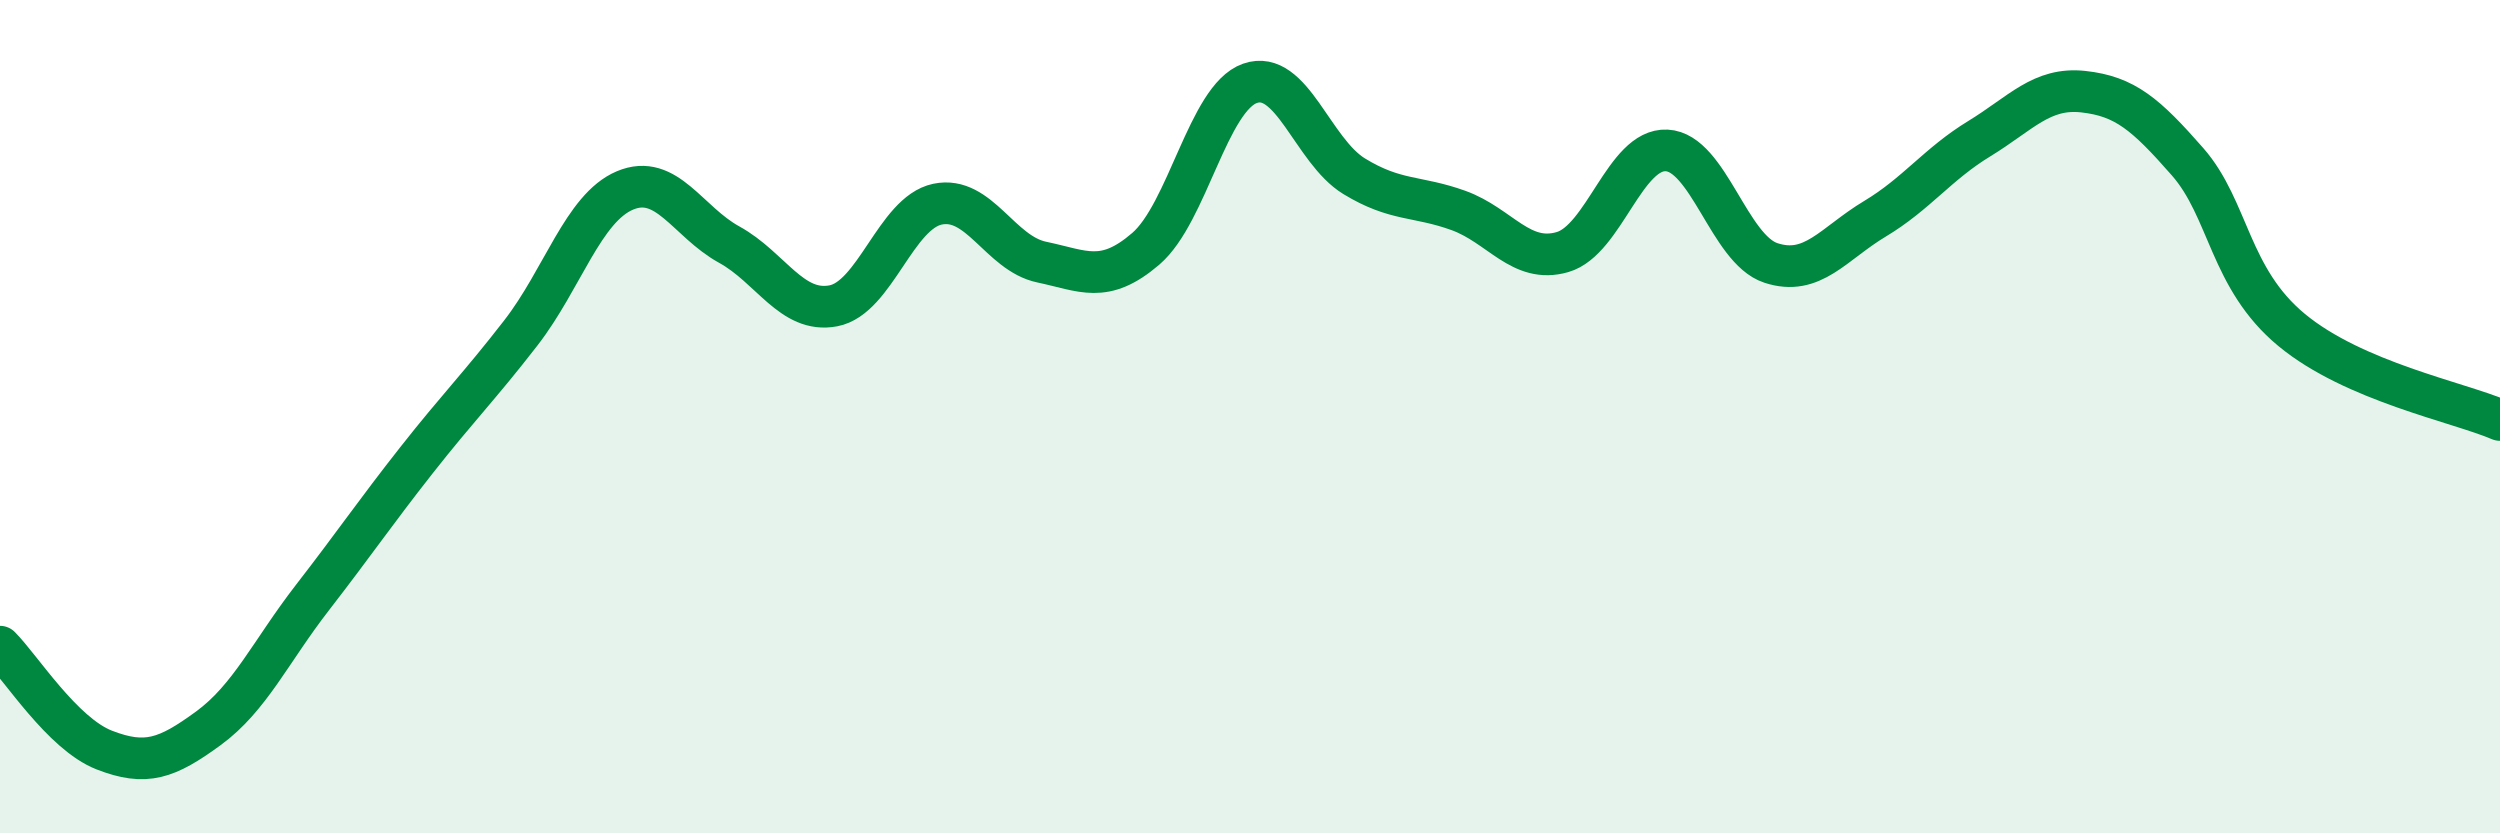
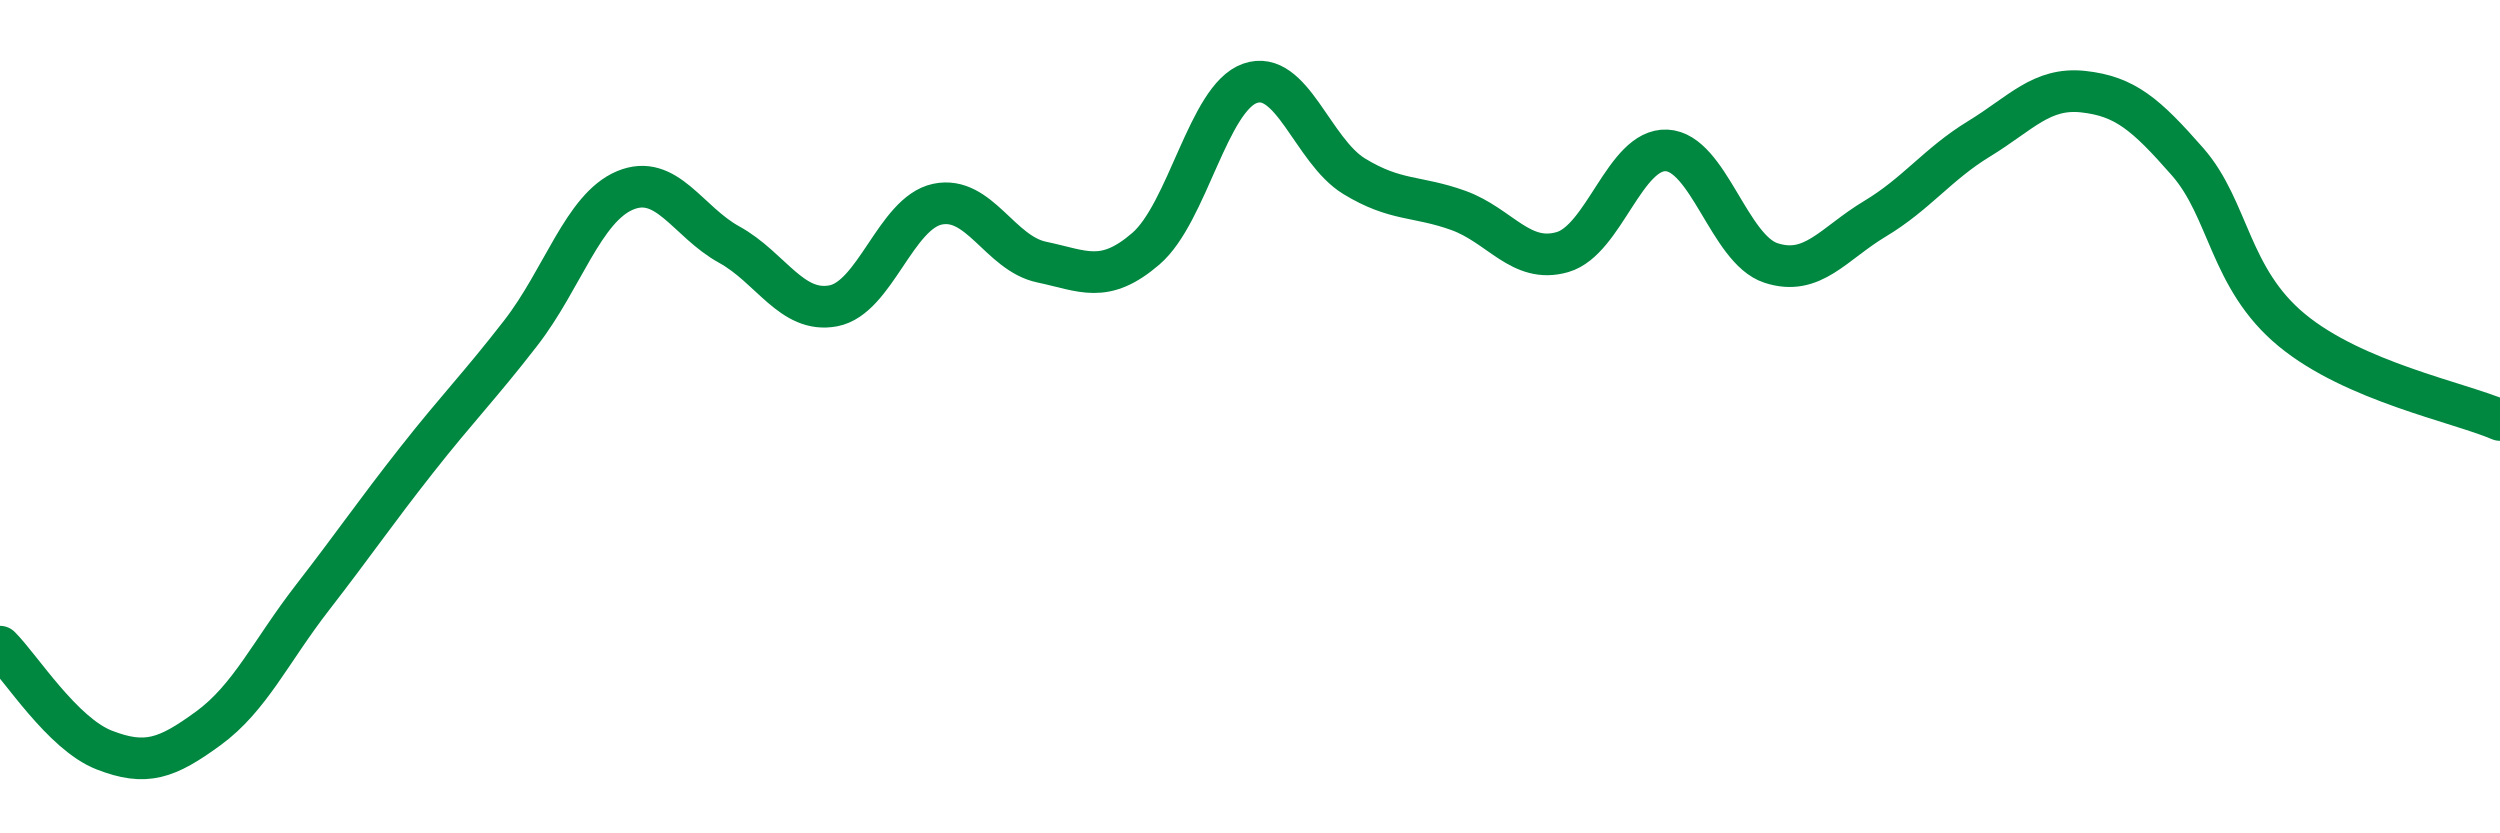
<svg xmlns="http://www.w3.org/2000/svg" width="60" height="20" viewBox="0 0 60 20">
-   <path d="M 0,15.52 C 0.5,16.02 1.5,17.61 2.5,18 C 3.5,18.39 4,18.21 5,17.48 C 6,16.75 6.5,15.63 7.5,14.34 C 8.5,13.05 9,12.31 10,11.04 C 11,9.77 11.5,9.28 12.5,7.99 C 13.5,6.7 14,4.99 15,4.57 C 16,4.15 16.5,5.32 17.5,5.87 C 18.5,6.42 19,7.53 20,7.34 C 21,7.15 21.5,5.11 22.5,4.9 C 23.5,4.69 24,6.08 25,6.29 C 26,6.5 26.5,6.83 27.5,5.97 C 28.5,5.11 29,2.35 30,2 C 31,1.65 31.5,3.62 32.5,4.23 C 33.5,4.84 34,4.69 35,5.05 C 36,5.41 36.5,6.34 37.5,6.05 C 38.5,5.76 39,3.56 40,3.61 C 41,3.66 41.5,5.98 42.5,6.31 C 43.5,6.64 44,5.85 45,5.25 C 46,4.65 46.5,3.94 47.5,3.33 C 48.5,2.72 49,2.09 50,2.2 C 51,2.31 51.5,2.74 52.5,3.88 C 53.5,5.02 53.5,6.68 55,7.92 C 56.5,9.16 59,9.65 60,10.08L60 20L0 20Z" fill="#008740" opacity="0.1" stroke-linecap="round" stroke-linejoin="round" />
  <path d="M 0,15.52 C 0.5,16.02 1.5,17.61 2.5,18 C 3.5,18.39 4,18.21 5,17.48 C 6,16.75 6.5,15.63 7.5,14.34 C 8.5,13.05 9,12.31 10,11.04 C 11,9.77 11.5,9.28 12.5,7.99 C 13.5,6.7 14,4.99 15,4.57 C 16,4.15 16.5,5.32 17.5,5.87 C 18.5,6.42 19,7.53 20,7.34 C 21,7.15 21.5,5.11 22.5,4.9 C 23.5,4.69 24,6.08 25,6.29 C 26,6.5 26.5,6.83 27.5,5.97 C 28.5,5.11 29,2.35 30,2 C 31,1.65 31.5,3.62 32.5,4.23 C 33.5,4.84 34,4.69 35,5.05 C 36,5.41 36.5,6.34 37.5,6.05 C 38.5,5.76 39,3.56 40,3.61 C 41,3.66 41.5,5.98 42.5,6.31 C 43.5,6.64 44,5.85 45,5.25 C 46,4.65 46.5,3.94 47.5,3.33 C 48.5,2.72 49,2.09 50,2.2 C 51,2.31 51.5,2.74 52.5,3.88 C 53.5,5.02 53.5,6.68 55,7.92 C 56.5,9.16 59,9.65 60,10.08" stroke="#008740" stroke-width="1" fill="none" stroke-linecap="round" stroke-linejoin="round" />
</svg>